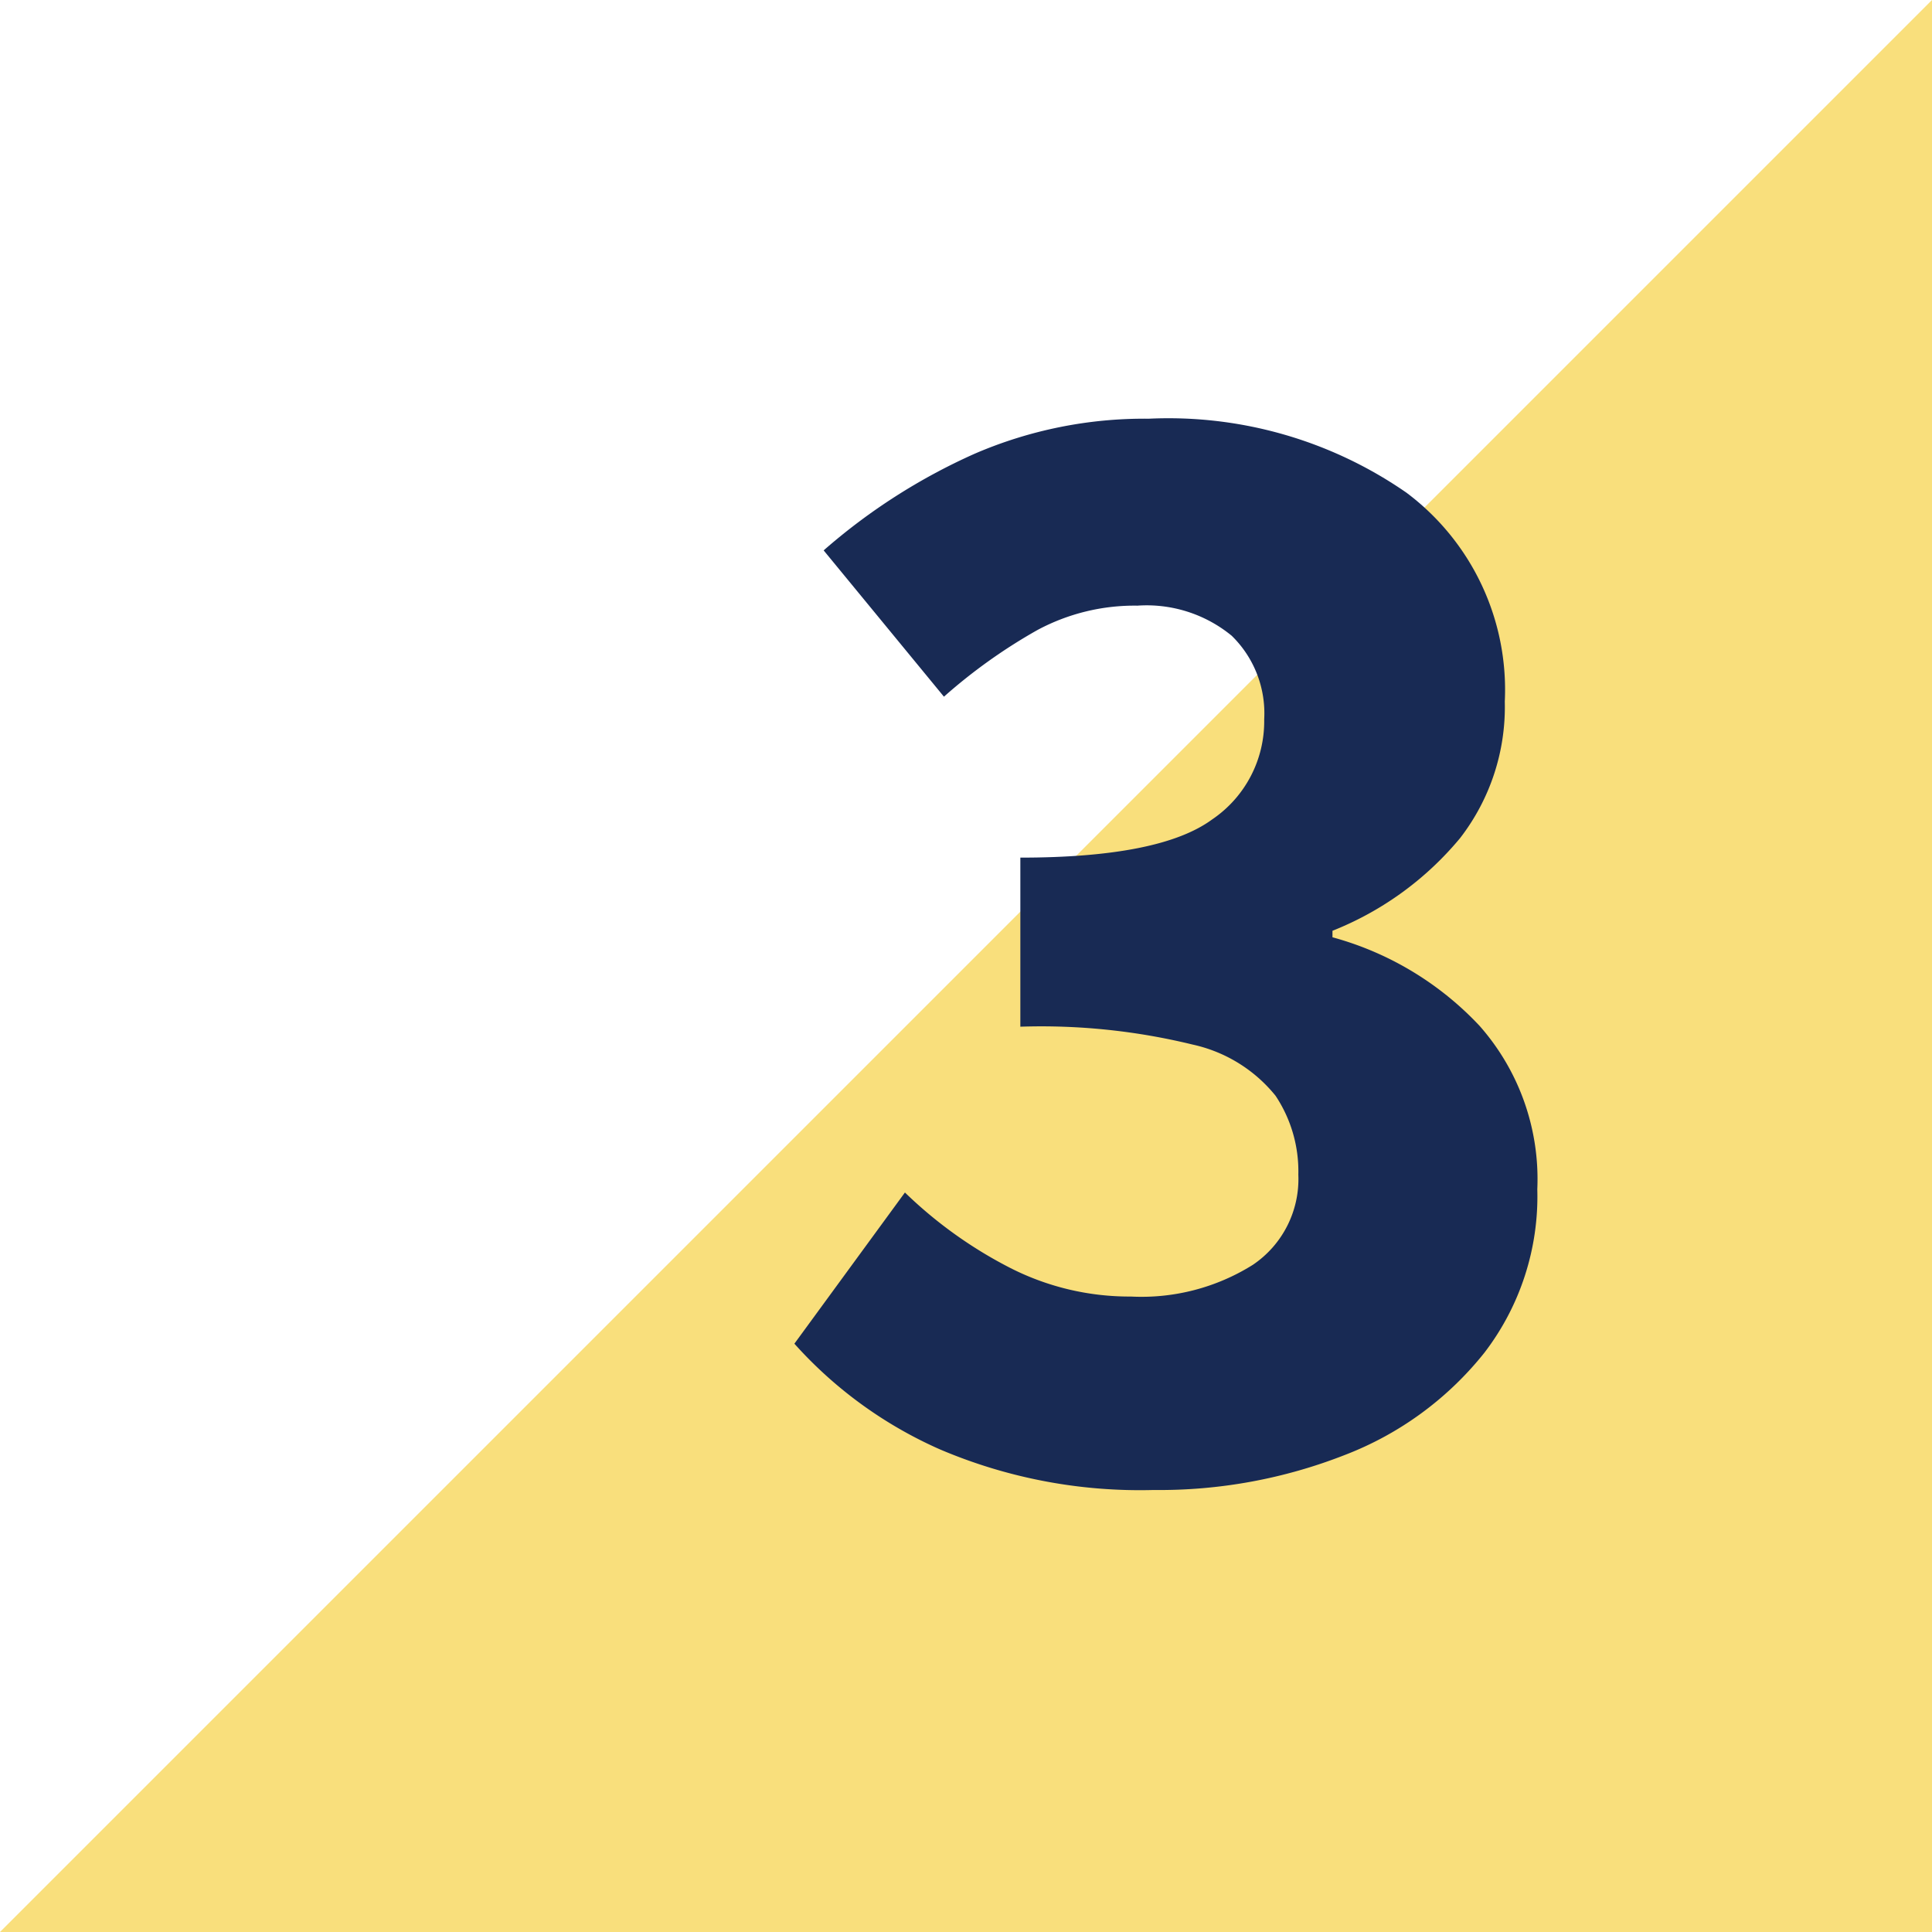
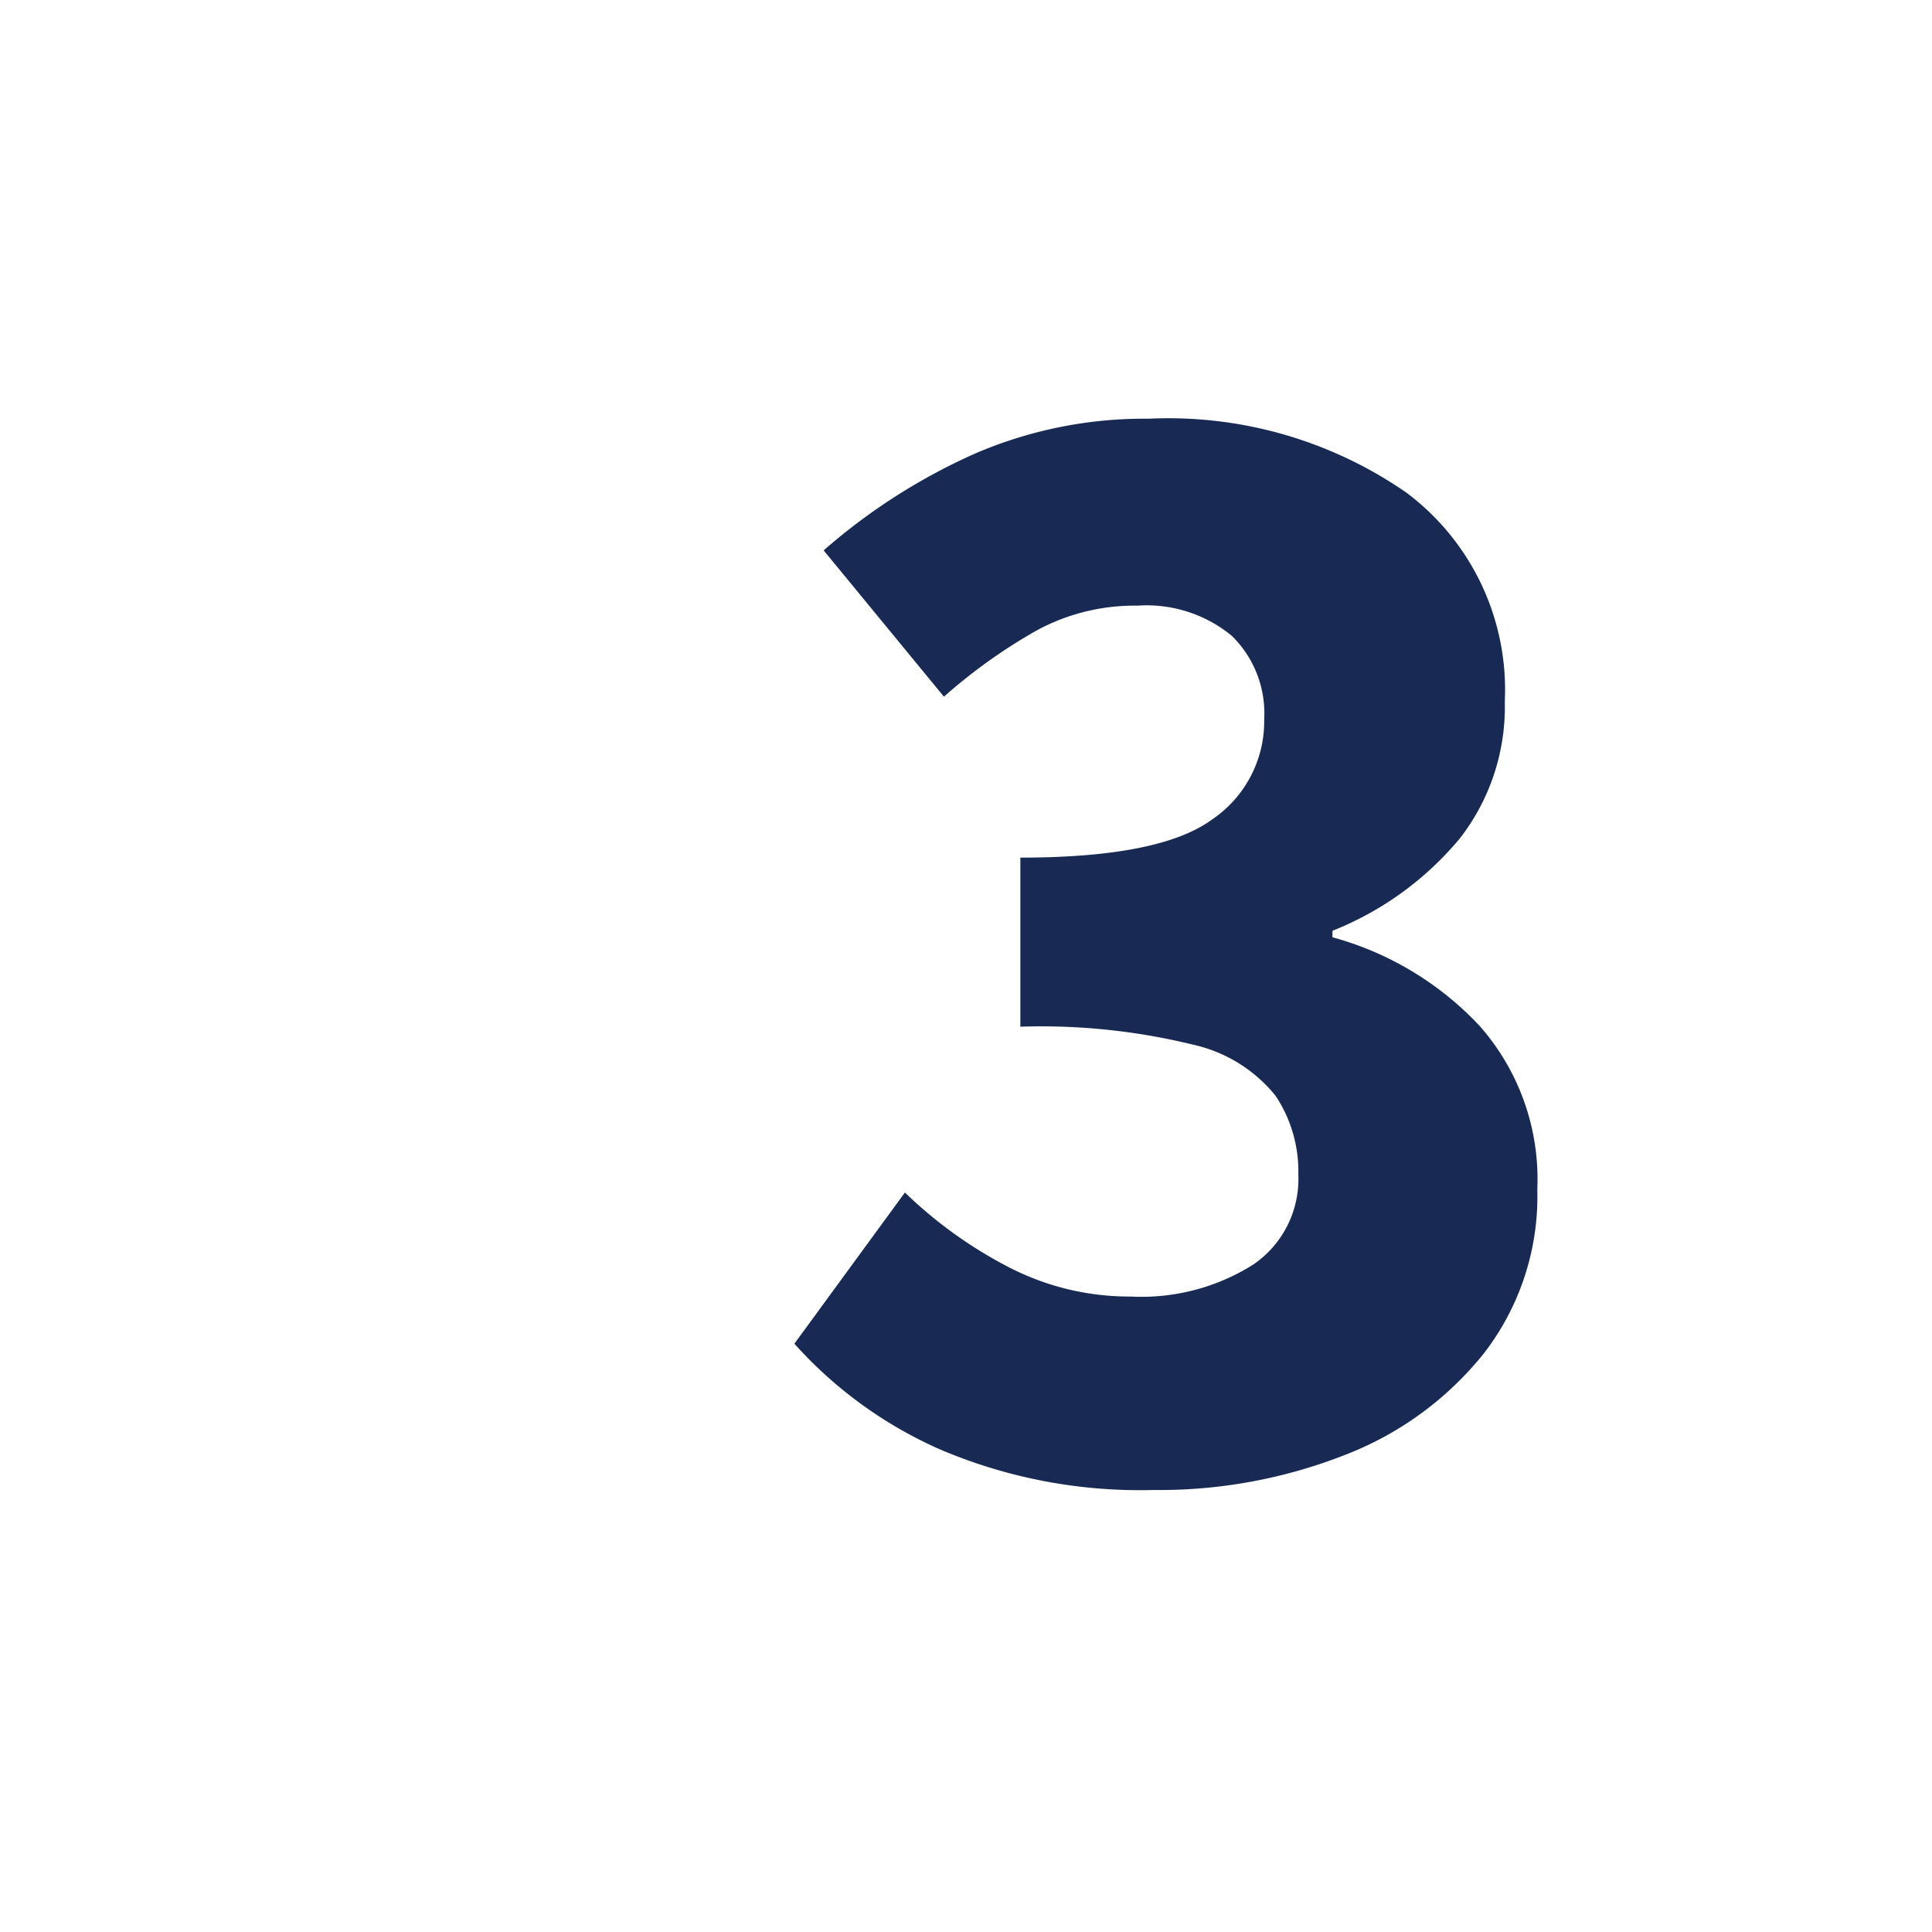
<svg xmlns="http://www.w3.org/2000/svg" width="71.308" height="71.308" viewBox="0 0 71.308 71.308">
  <g id="number3" transform="translate(-316 -8586.703)">
-     <path id="Path_5113" data-name="Path 5113" d="M71.308,0V71.308H0Z" transform="translate(316 8586.703)" fill="#f6cf3d" opacity="0.669" />
    <path id="Path_5129" data-name="Path 5129" d="M14.58.72A18.826,18.826,0,0,1,6.69-.78a15.718,15.718,0,0,1-5.37-3.9L5.4-10.26A16.122,16.122,0,0,0,9.24-7.5a9.7,9.7,0,0,0,4.5,1.08,7.739,7.739,0,0,0,4.5-1.17,3.817,3.817,0,0,0,1.68-3.33,5.034,5.034,0,0,0-.84-2.91,5.421,5.421,0,0,0-3.06-1.89,23.534,23.534,0,0,0-6.36-.66v-6.24q5.16,0,7.08-1.41a4.373,4.373,0,0,0,1.92-3.69,4,4,0,0,0-1.2-3.09,4.947,4.947,0,0,0-3.48-1.11,7.578,7.578,0,0,0-3.69.9,19.922,19.922,0,0,0-3.45,2.46L2.4-33.96a22.152,22.152,0,0,1,5.58-3.57,15.8,15.8,0,0,1,6.42-1.29,15.417,15.417,0,0,1,9.51,2.73,9.083,9.083,0,0,1,3.63,7.71,7.91,7.91,0,0,1-1.65,5.04,11.75,11.75,0,0,1-4.71,3.42v.24a11.627,11.627,0,0,1,5.43,3.27,8.544,8.544,0,0,1,2.13,6.03,9.482,9.482,0,0,1-1.95,6.03A12.152,12.152,0,0,1,21.63-.57,18.739,18.739,0,0,1,14.58.72Z" transform="translate(344 8640.977)" fill="#182a54" />
  </g>
</svg>